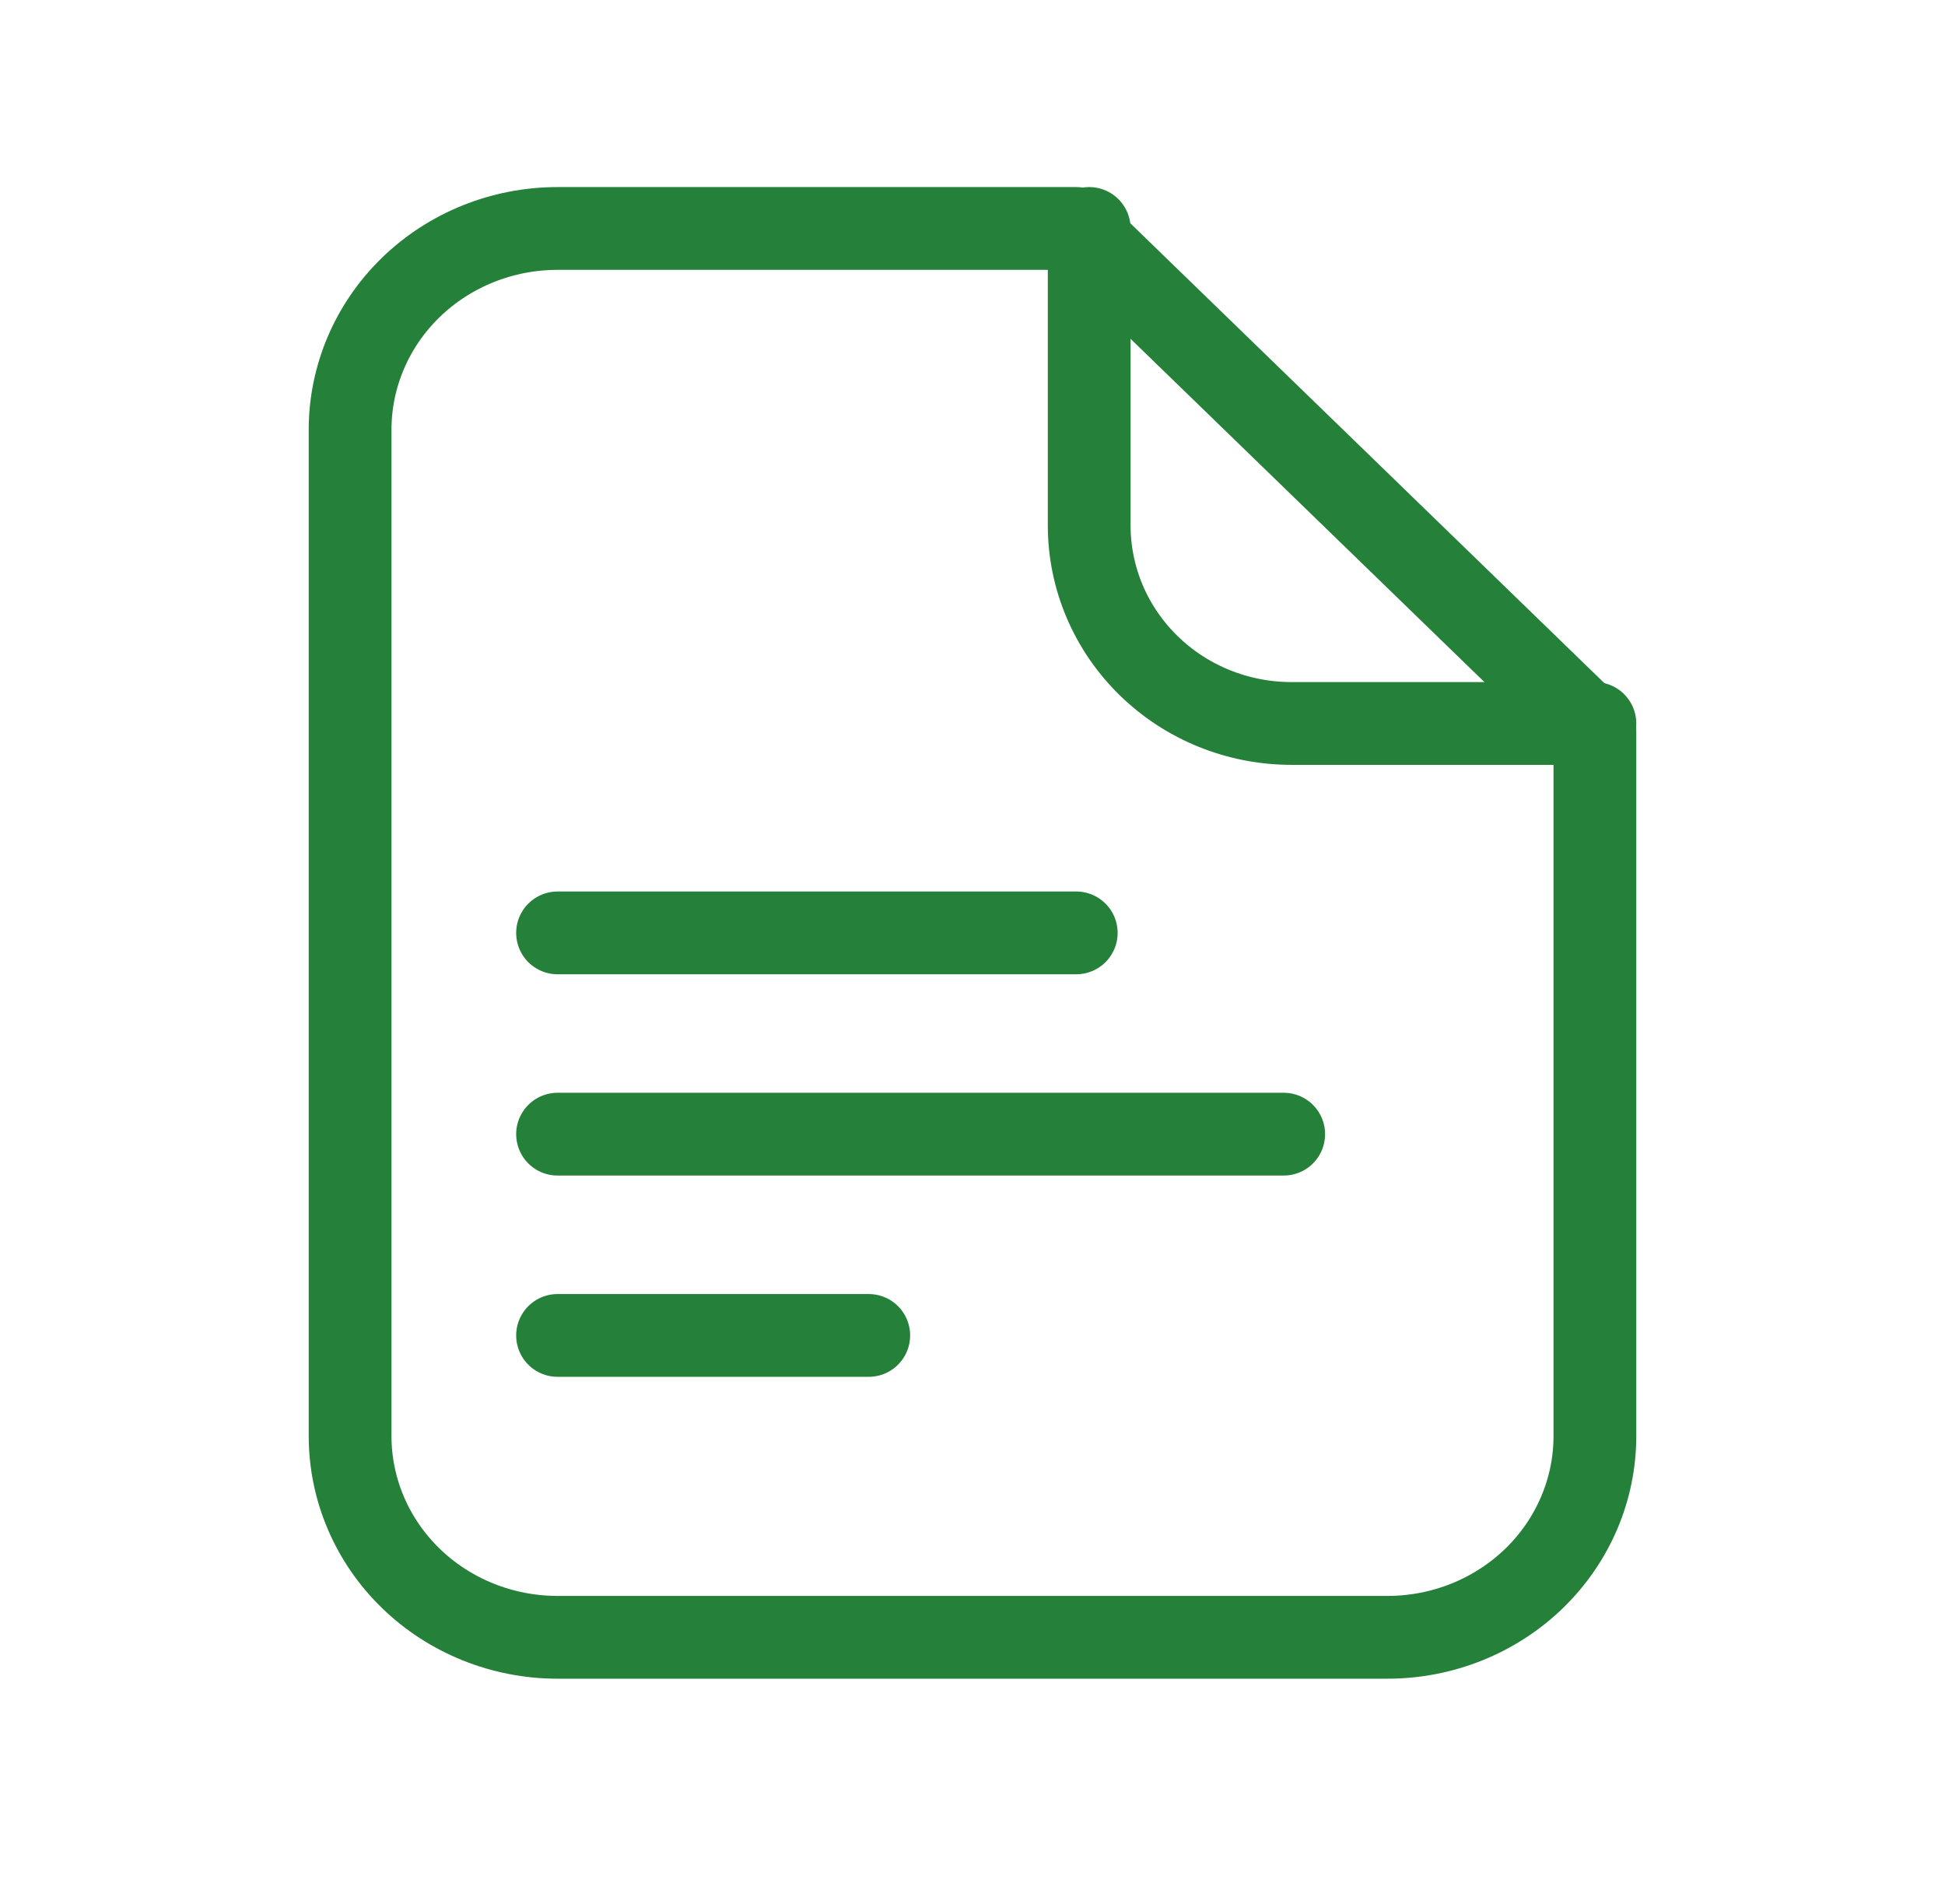
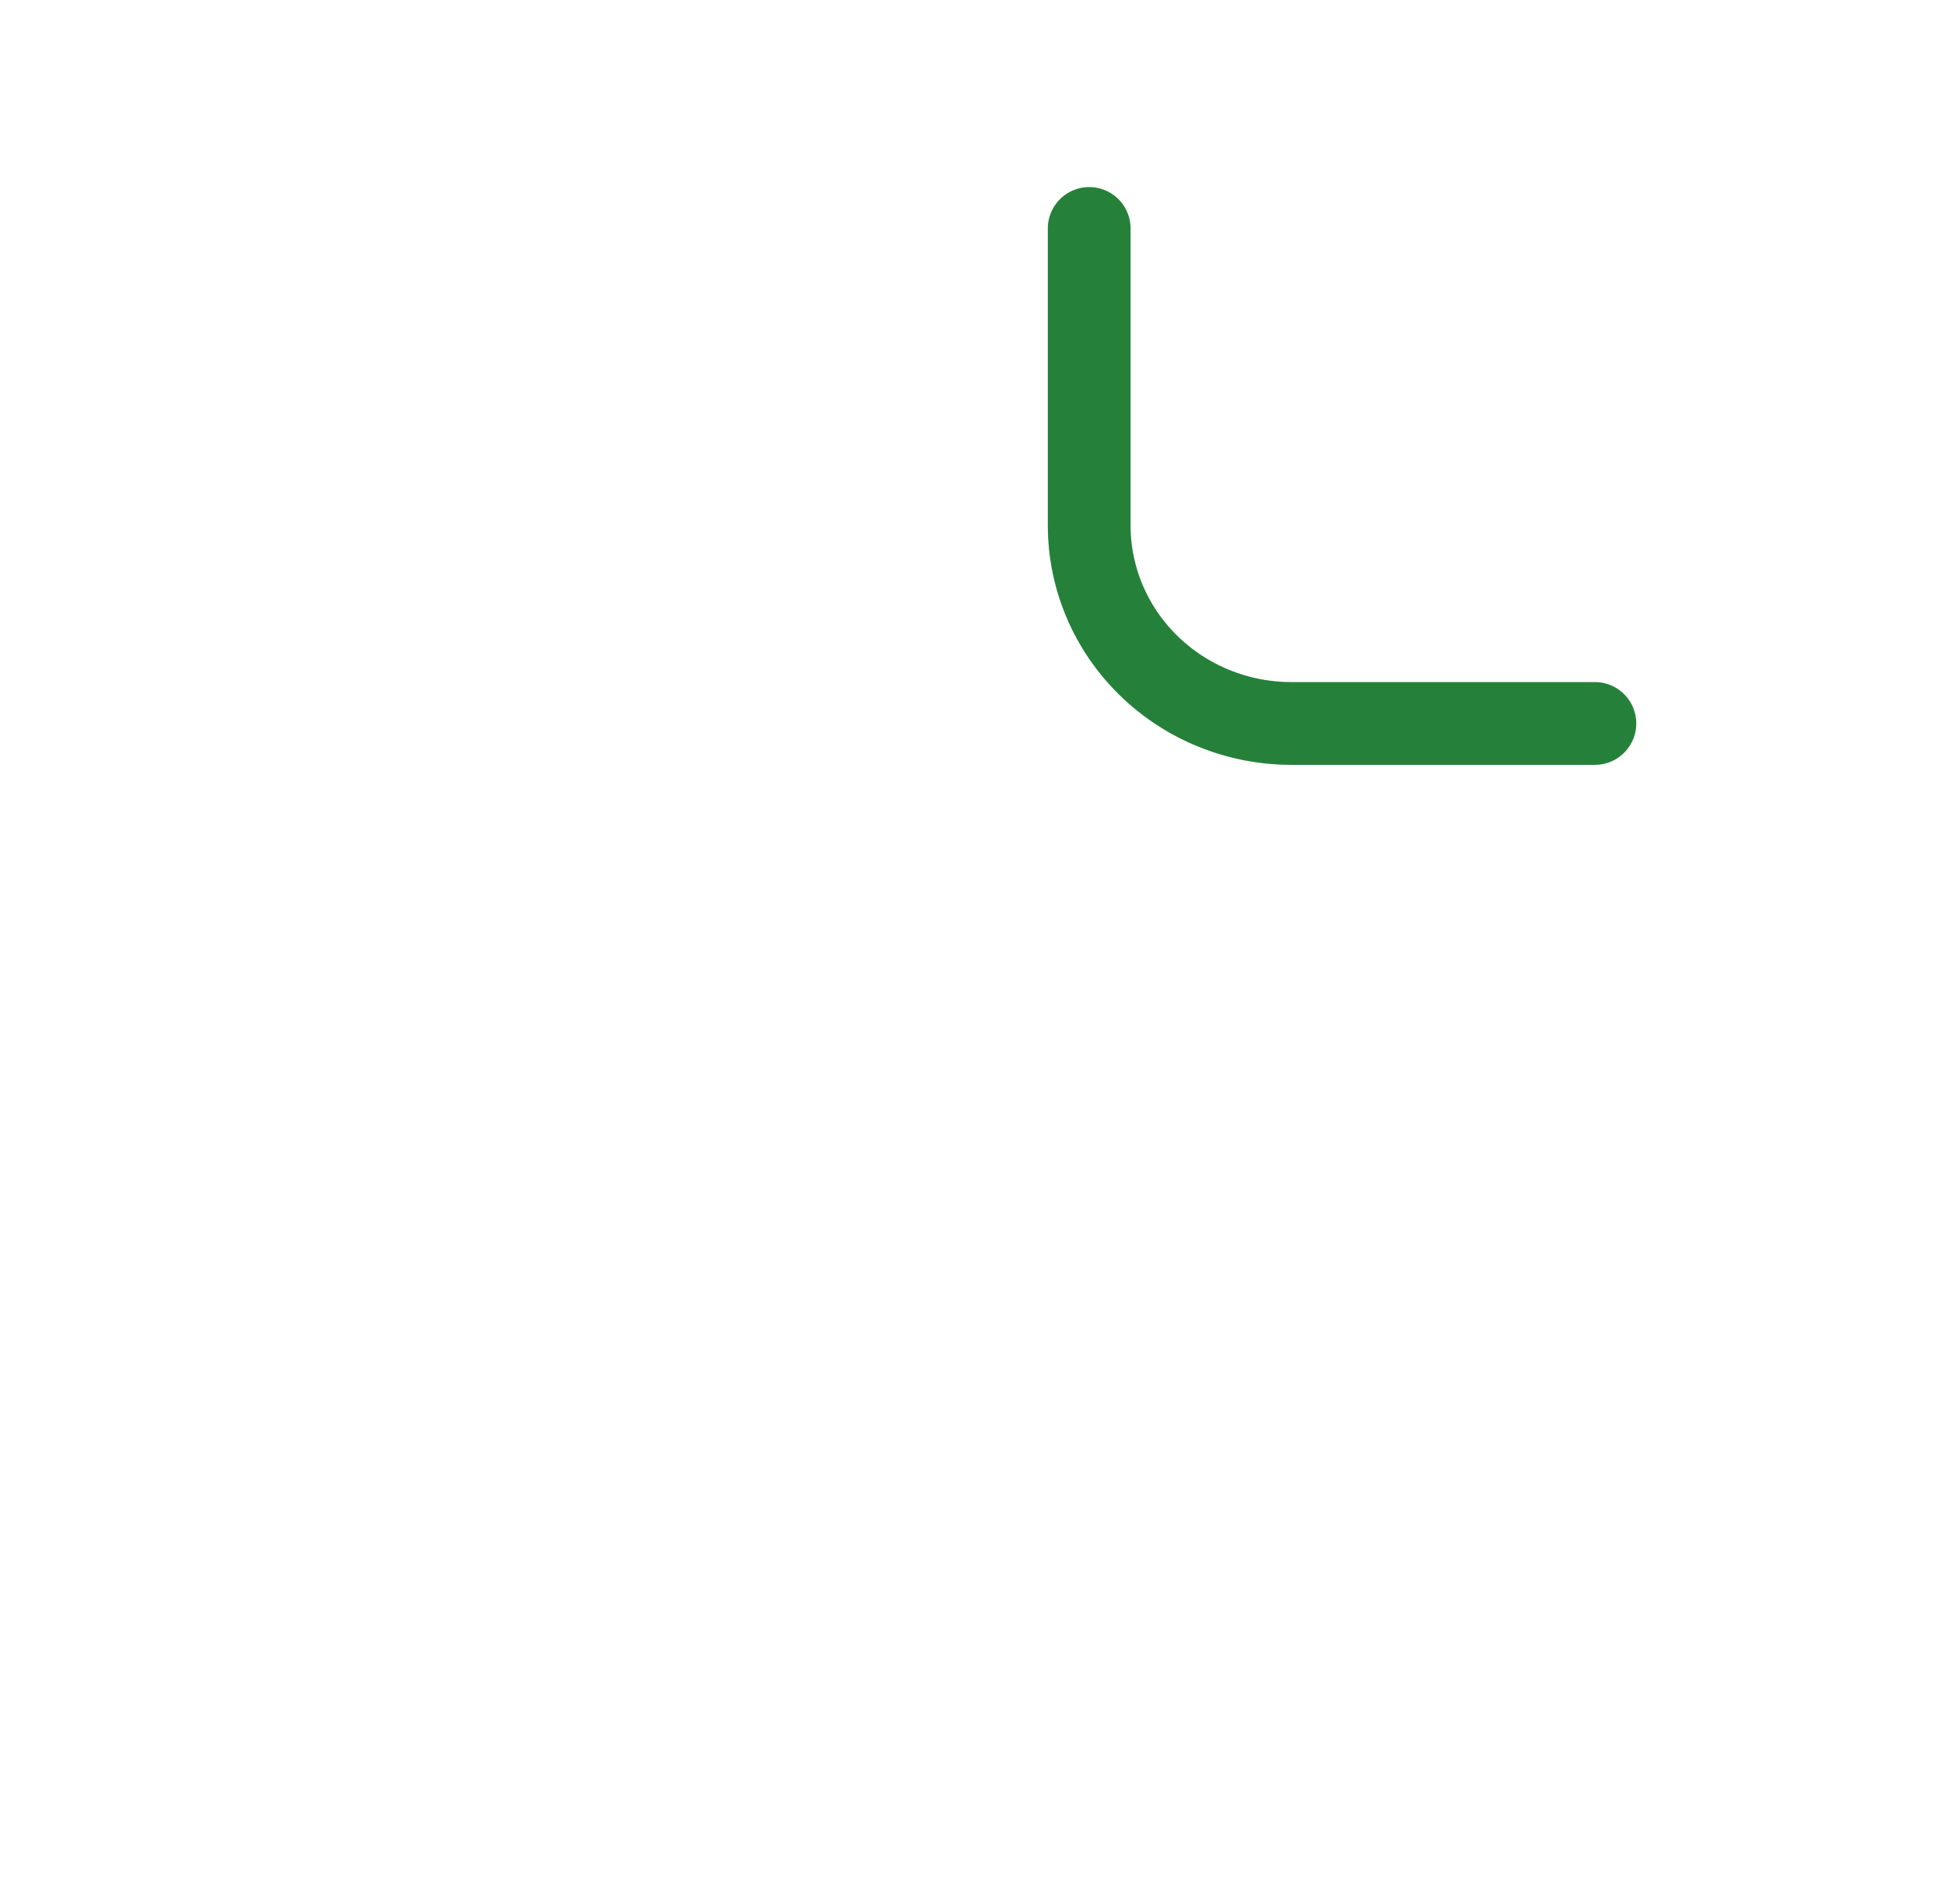
<svg xmlns="http://www.w3.org/2000/svg" width="47" height="46" viewBox="0 0 47 46" fill="none">
-   <path d="M13.473 22.54H26.007M13.473 27.403H31.02M13.473 32.266H20.993M38.54 34.697V17.677L26.007 5.52H13.473C12.144 5.52 10.868 6.032 9.928 6.944C8.988 7.856 8.46 9.093 8.46 10.383V34.697C8.46 35.987 8.988 37.224 9.928 38.136C10.868 39.048 12.144 39.56 13.473 39.56H33.527C34.856 39.56 36.131 39.048 37.072 38.136C38.012 37.224 38.54 35.987 38.54 34.697Z" stroke="#25813A" stroke-width="2" stroke-linecap="round" stroke-linejoin="round" />
  <path d="M26.32 5.52V12.696C26.32 13.965 26.835 15.182 27.752 16.079C28.668 16.976 29.911 17.48 31.208 17.48H38.54" stroke="#25813A" stroke-width="2" stroke-linecap="round" stroke-linejoin="round" />
</svg>